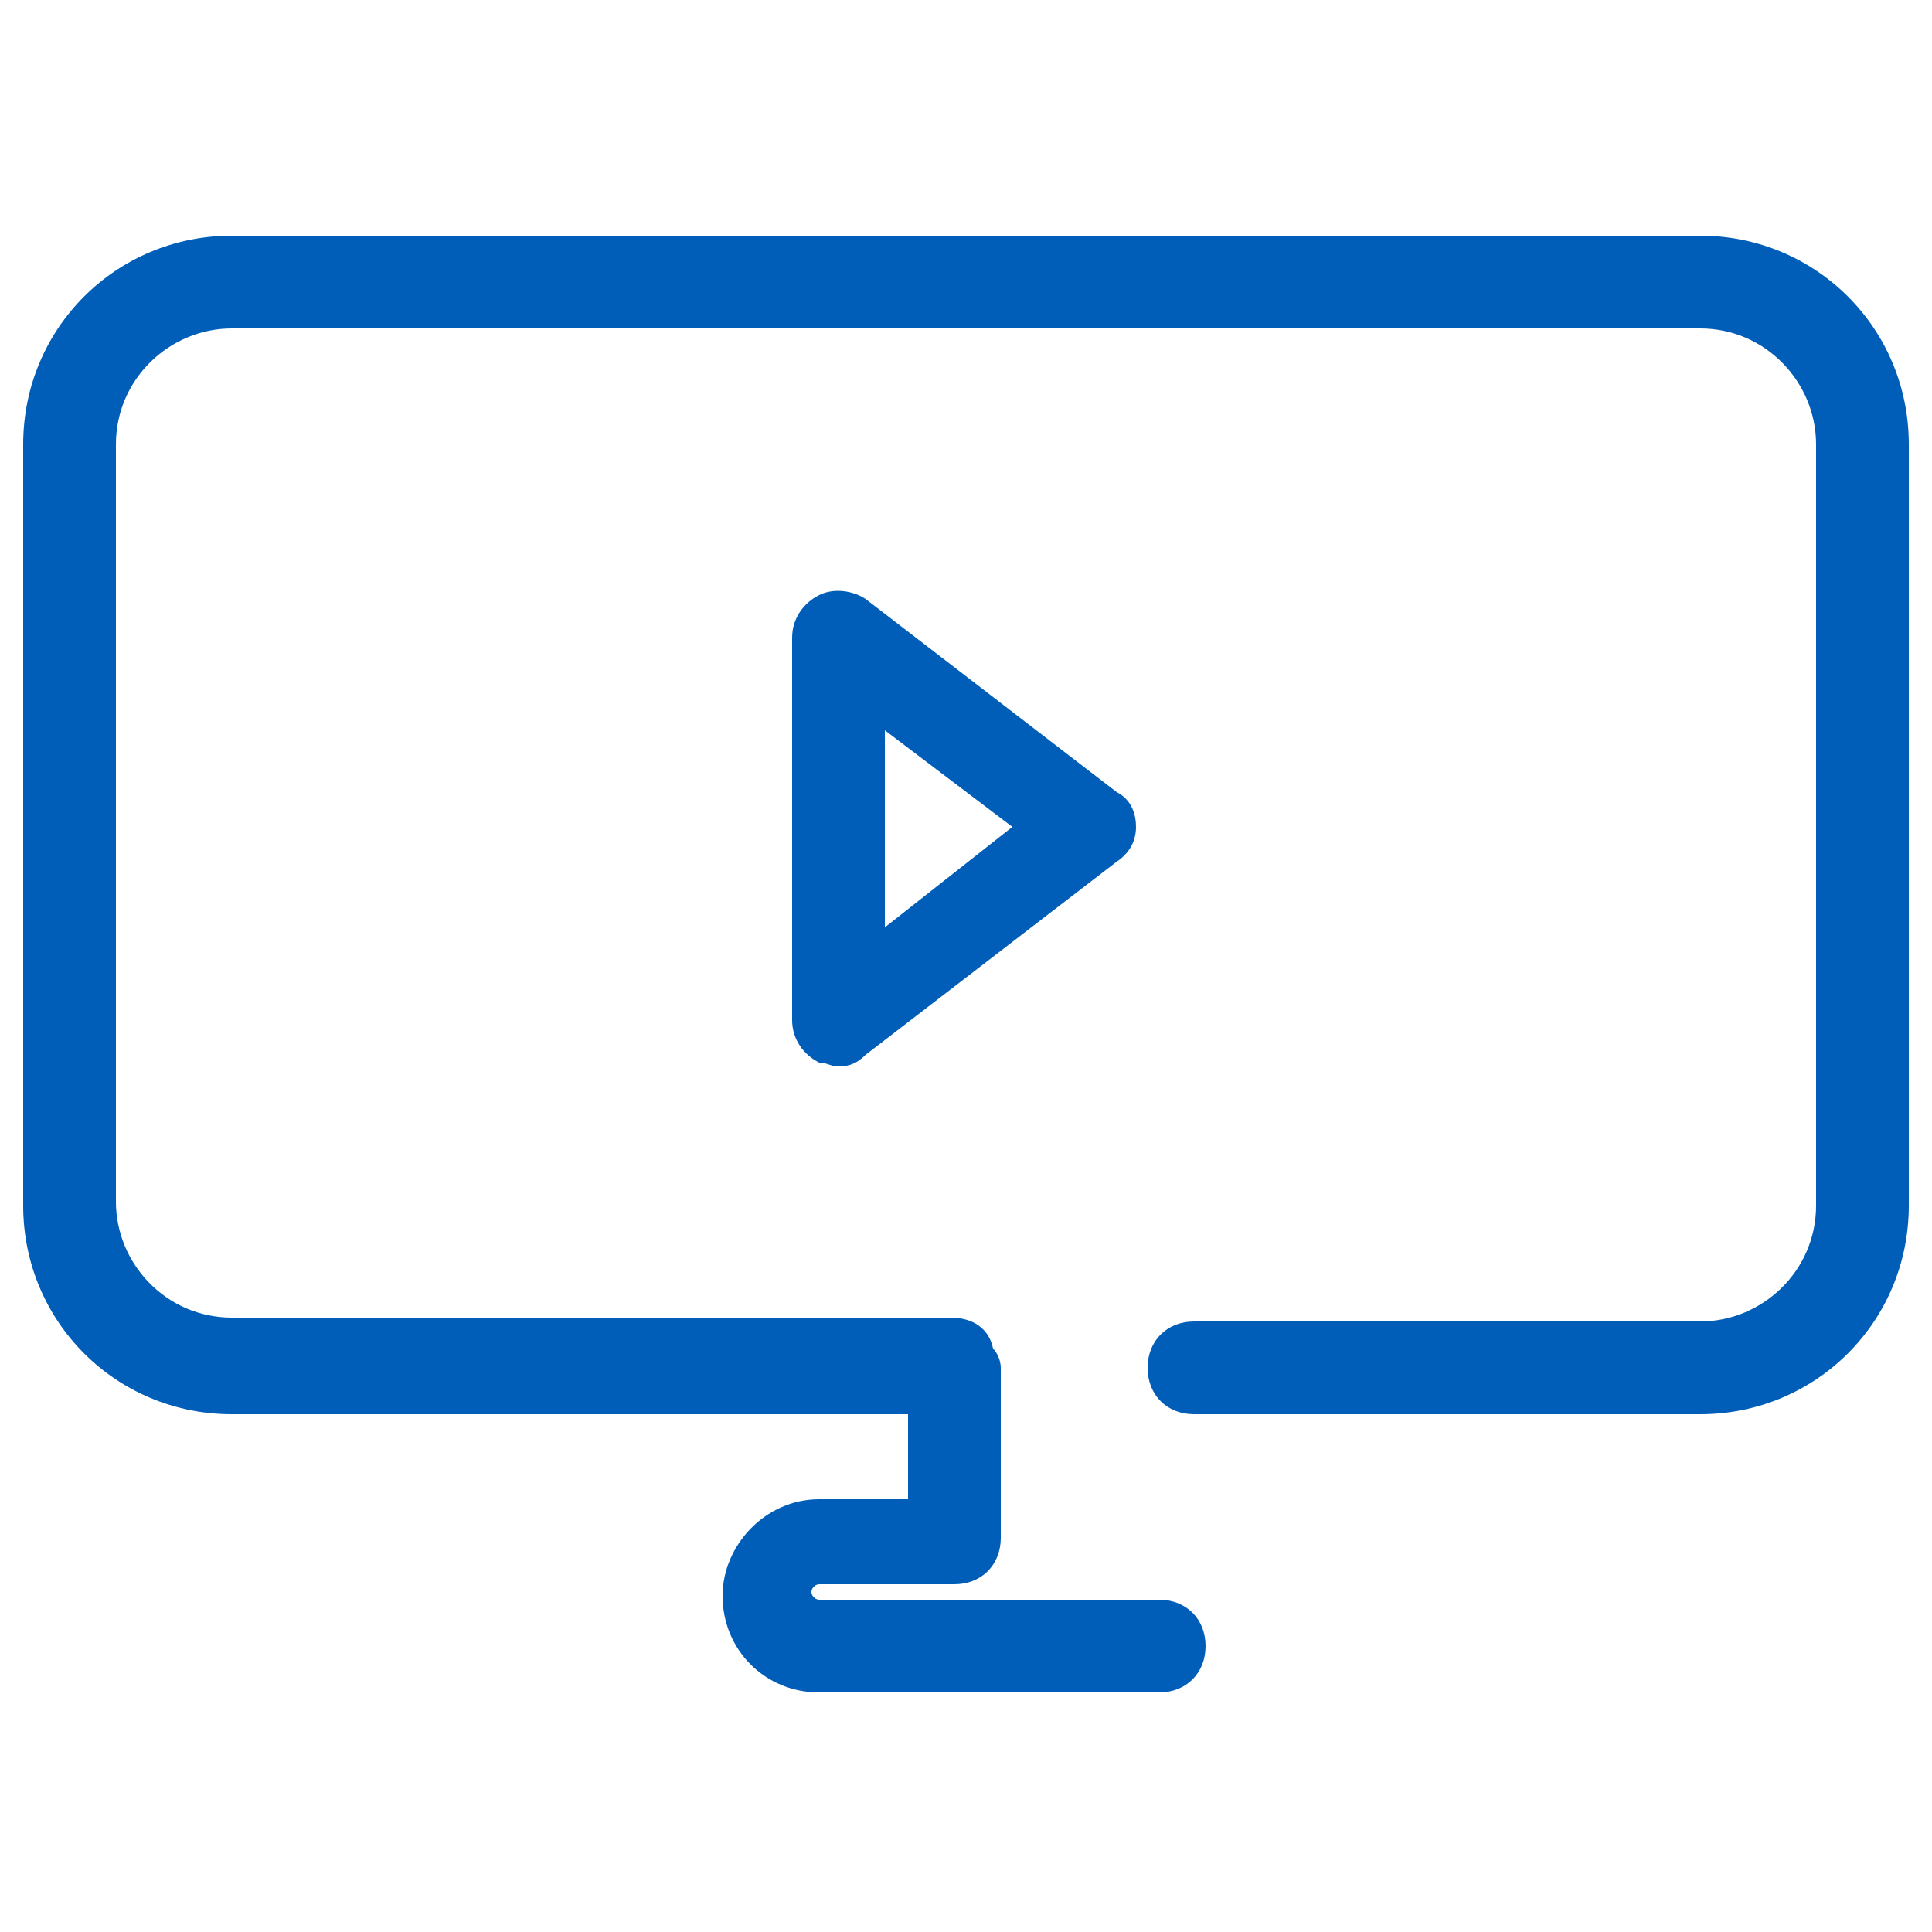
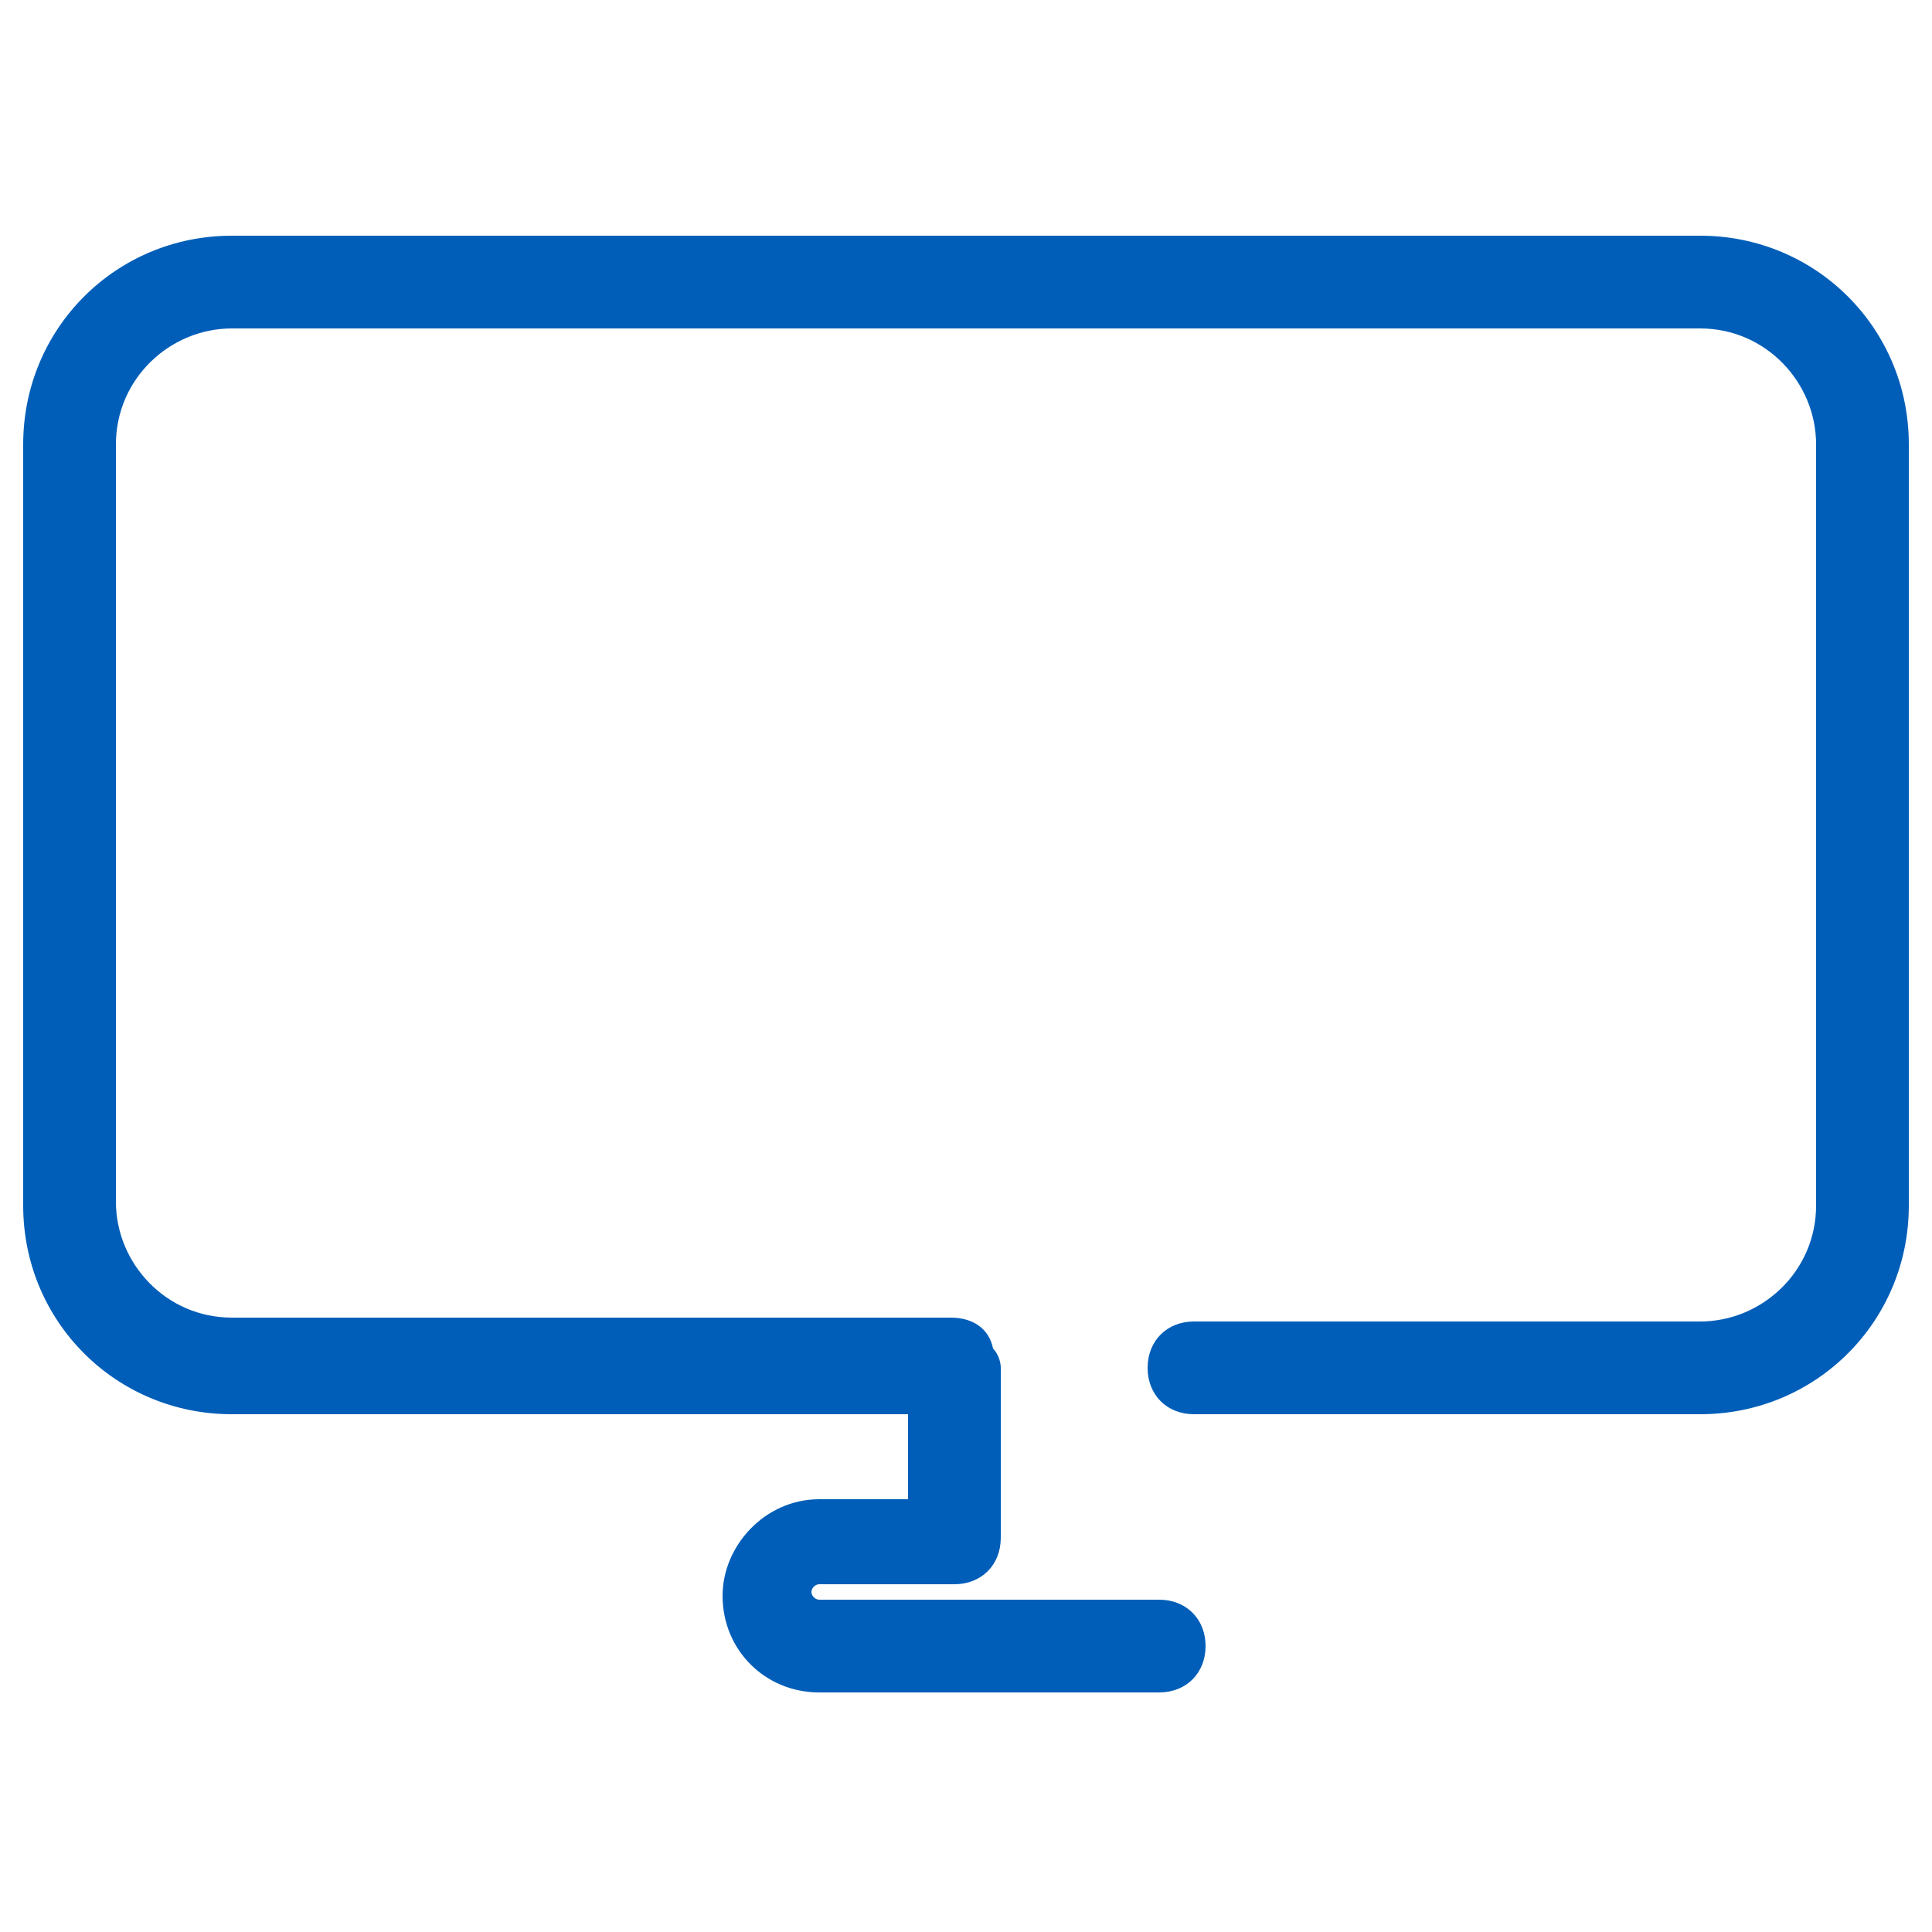
<svg xmlns="http://www.w3.org/2000/svg" version="1.1" id="Layer_1" x="0px" y="0px" viewBox="0 0 50 50" style="enable-background:new 0 0 50 50;" xml:space="preserve">
  <style type="text/css">
	.st0{fill:#005EB8;}
</style>
  <g>
    <path class="st0" d="M44,6.1H6c-3,0-5.4,2.4-5.4,5.4v19.7c0,3,2.4,5.4,5.4,5.4h17.5v2.2h-2.3c-1.4,0-2.5,1.2-2.5,2.5   c0,1.4,1.1,2.5,2.5,2.5h8.8c0.7,0,1.2-0.5,1.2-1.2c0-0.7-0.5-1.2-1.2-1.2h-8.8c-0.1,0-0.2-0.1-0.2-0.2s0.1-0.2,0.2-0.2h3.5   c0.7,0,1.2-0.5,1.2-1.2v-4.4c0-0.2-0.1-0.4-0.2-0.5c-0.1-0.5-0.5-0.8-1.1-0.8H6c-1.7,0-3-1.4-3-3V11.5c0-1.7,1.4-3,3-3H44   c1.7,0,3,1.4,3,3v19.7c0,1.7-1.4,3-3,3H30.9c-0.7,0-1.2,0.5-1.2,1.2s0.5,1.2,1.2,1.2H44c3,0,5.4-2.4,5.4-5.4V11.5   C49.4,8.5,47,6.1,44,6.1" />
-     <path class="st0" d="M21.2,15.4c-0.4,0.2-0.7,0.6-0.7,1.1v9.9c0,0.5,0.3,0.9,0.7,1.1c0.2,0,0.3,0.1,0.5,0.1c0.3,0,0.5-0.1,0.7-0.3   l6.5-5c0.3-0.2,0.5-0.5,0.5-0.9c0-0.3-0.1-0.7-0.5-0.9l-6.5-5C22.1,15.3,21.6,15.2,21.2,15.4L21.2,15.4z M22.9,18.9l3.3,2.5   L22.9,24V18.9L22.9,18.9L22.9,18.9z" />
  </g>
</svg>